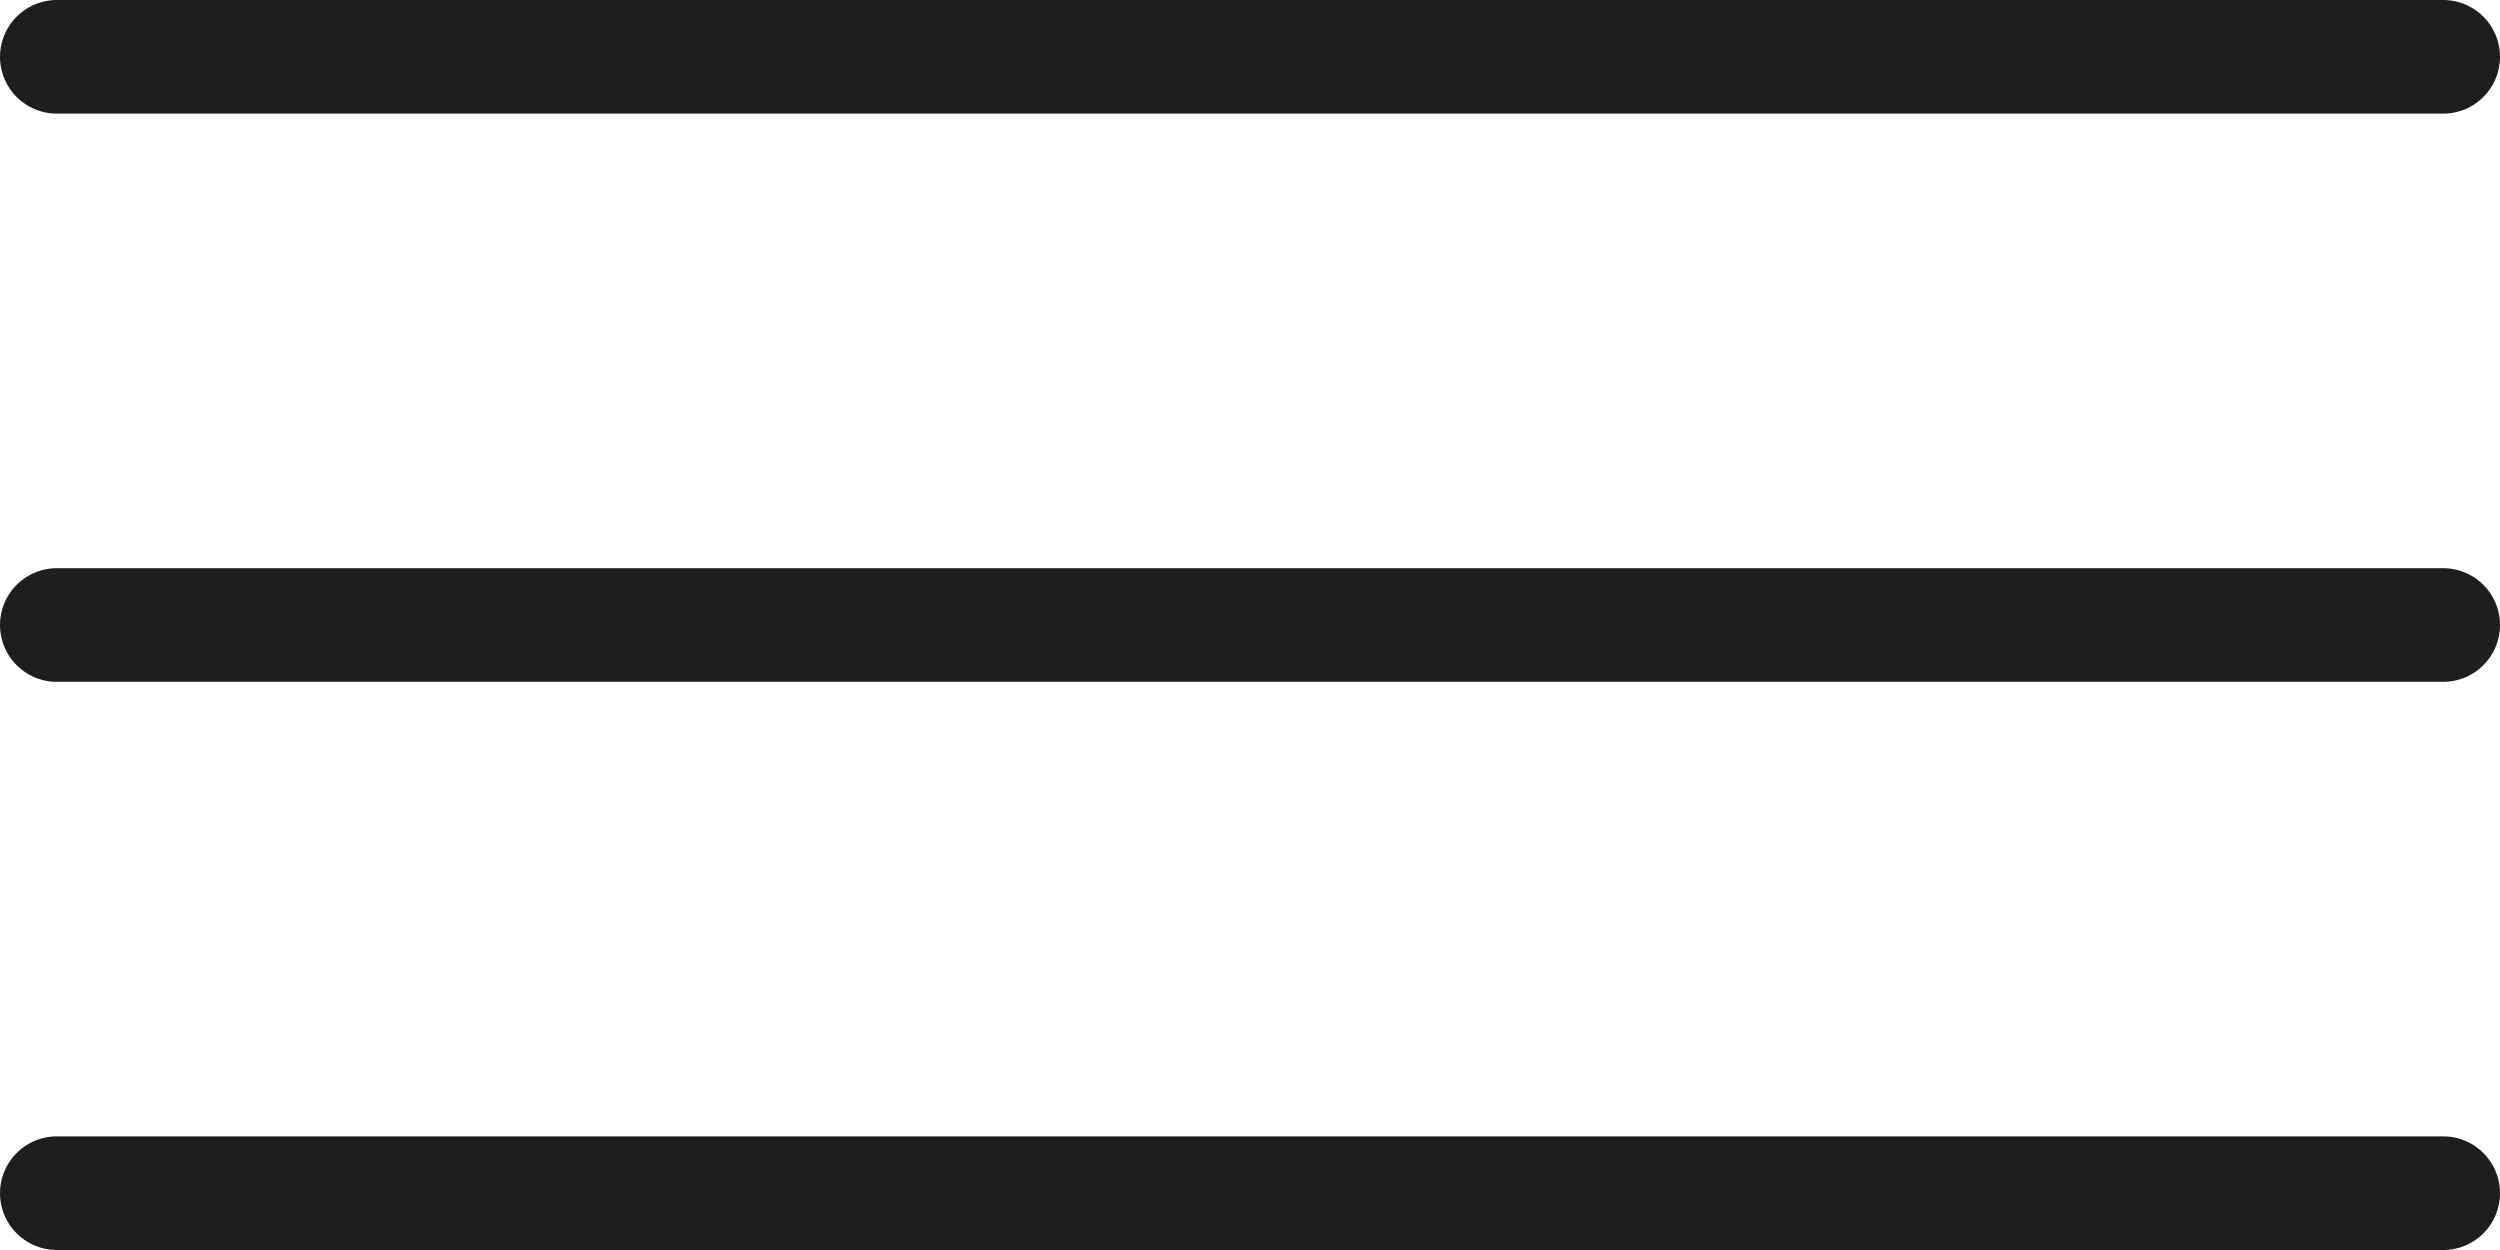
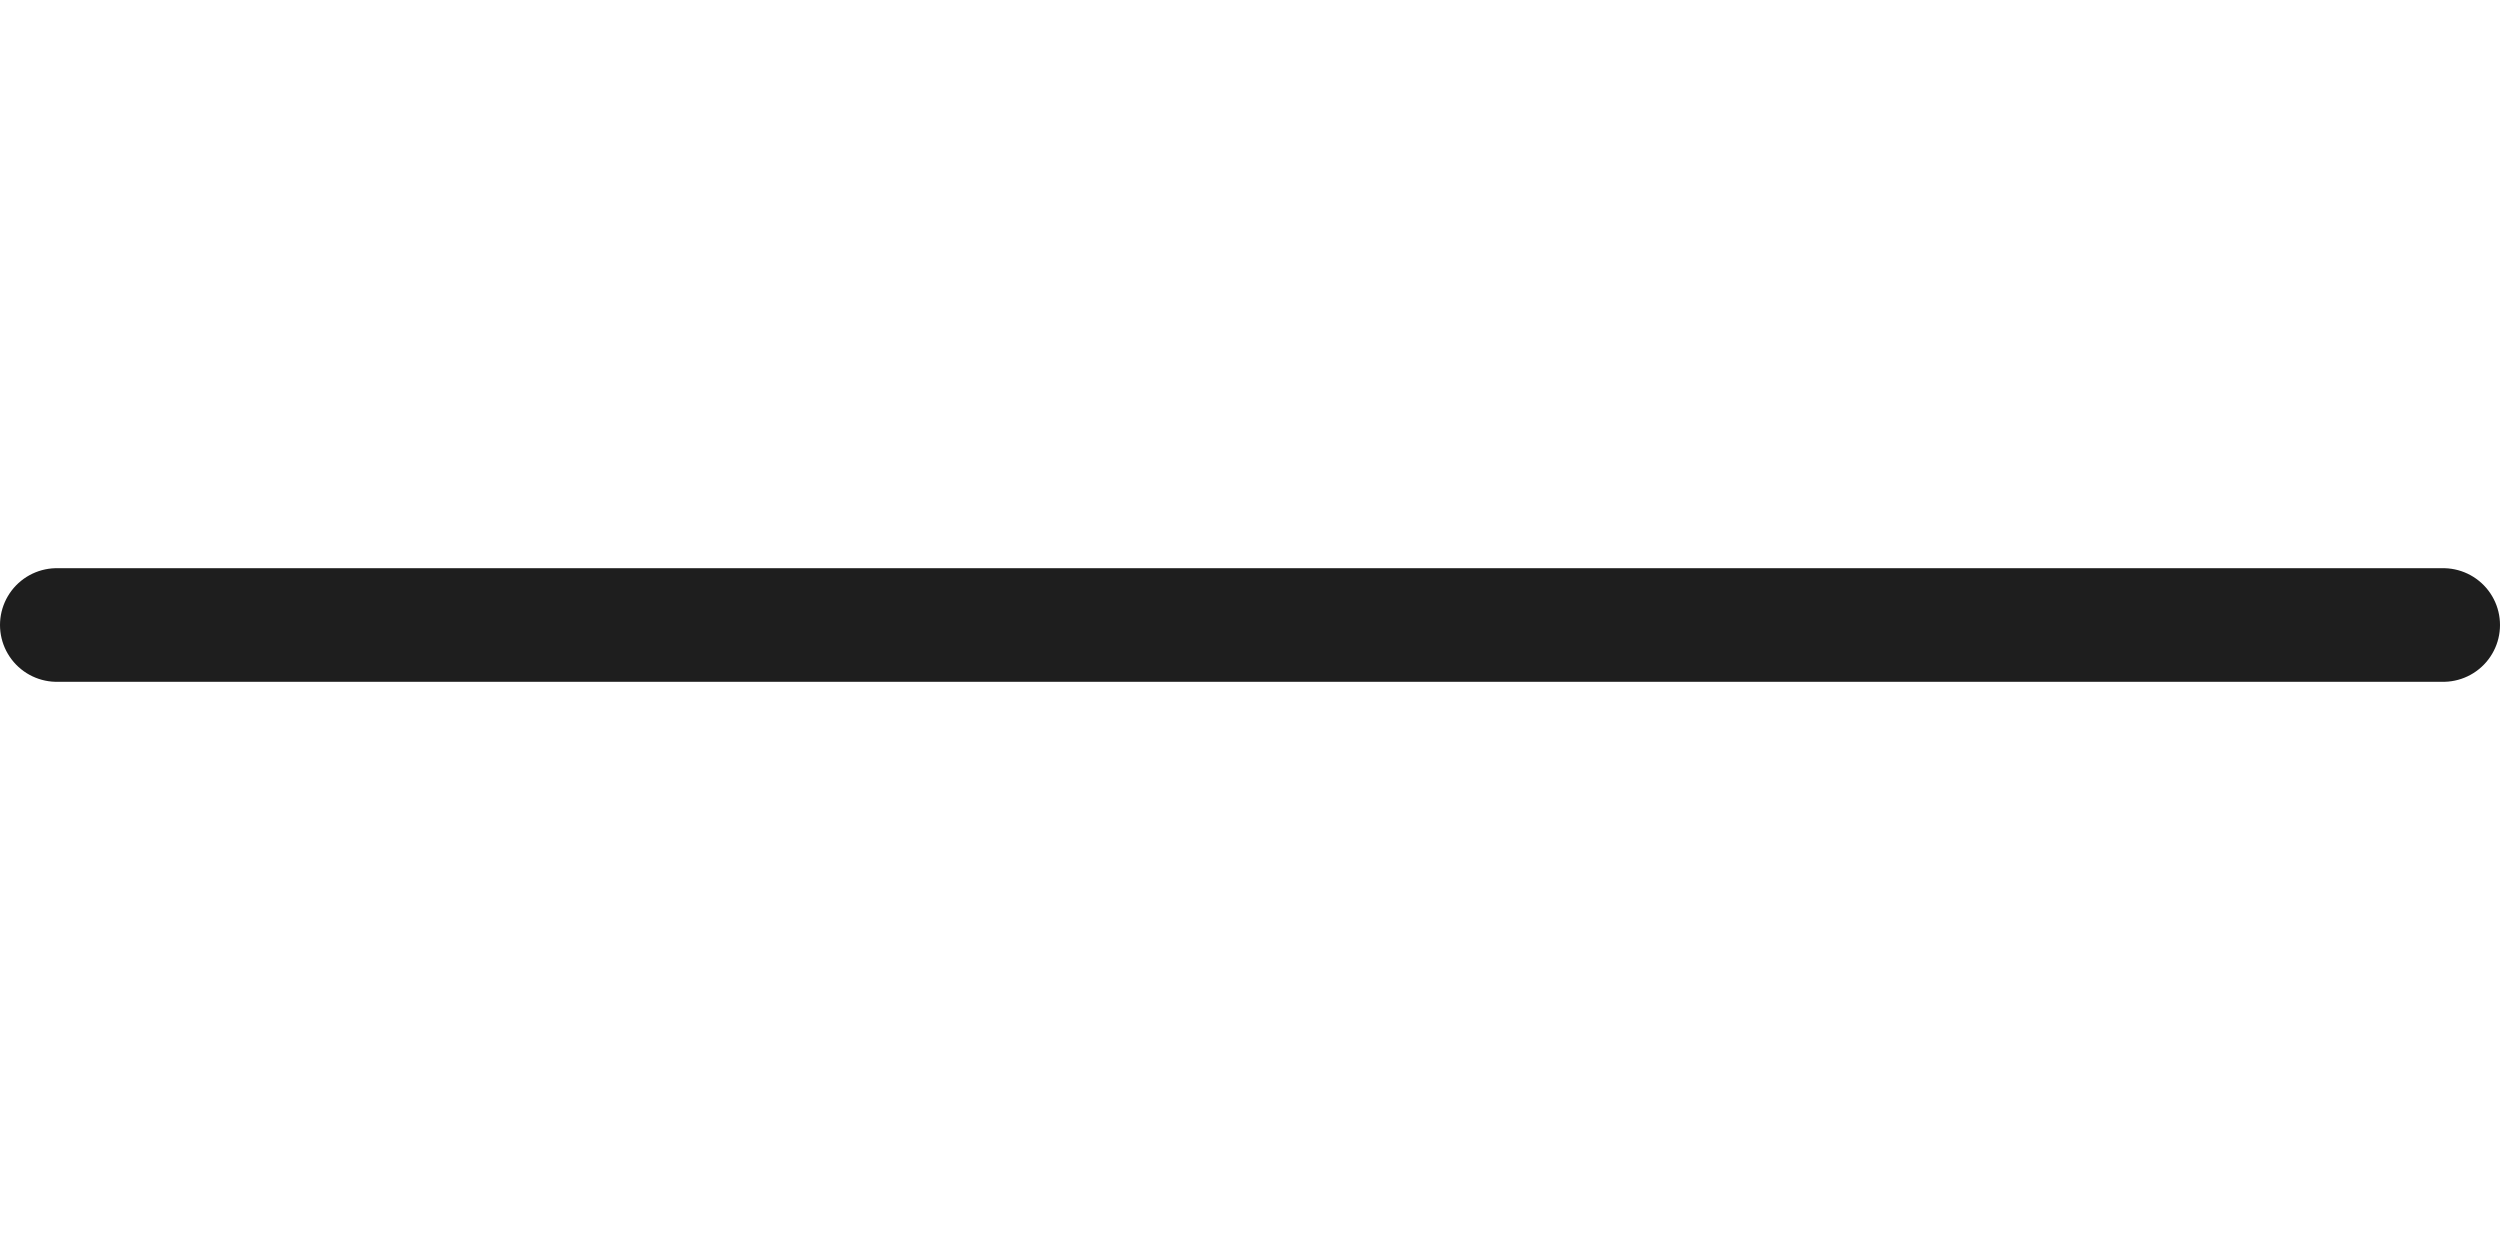
<svg xmlns="http://www.w3.org/2000/svg" width="44" height="22" viewBox="0 0 44 22" fill="none">
-   <path d="M1 1H43" stroke="#1E1E1E" stroke-width="2" stroke-linecap="round" />
  <path d="M1 11H43" stroke="#1E1E1E" stroke-width="2" stroke-linecap="round" />
-   <path d="M1 21H43" stroke="#1E1E1E" stroke-width="2" stroke-linecap="round" />
</svg>